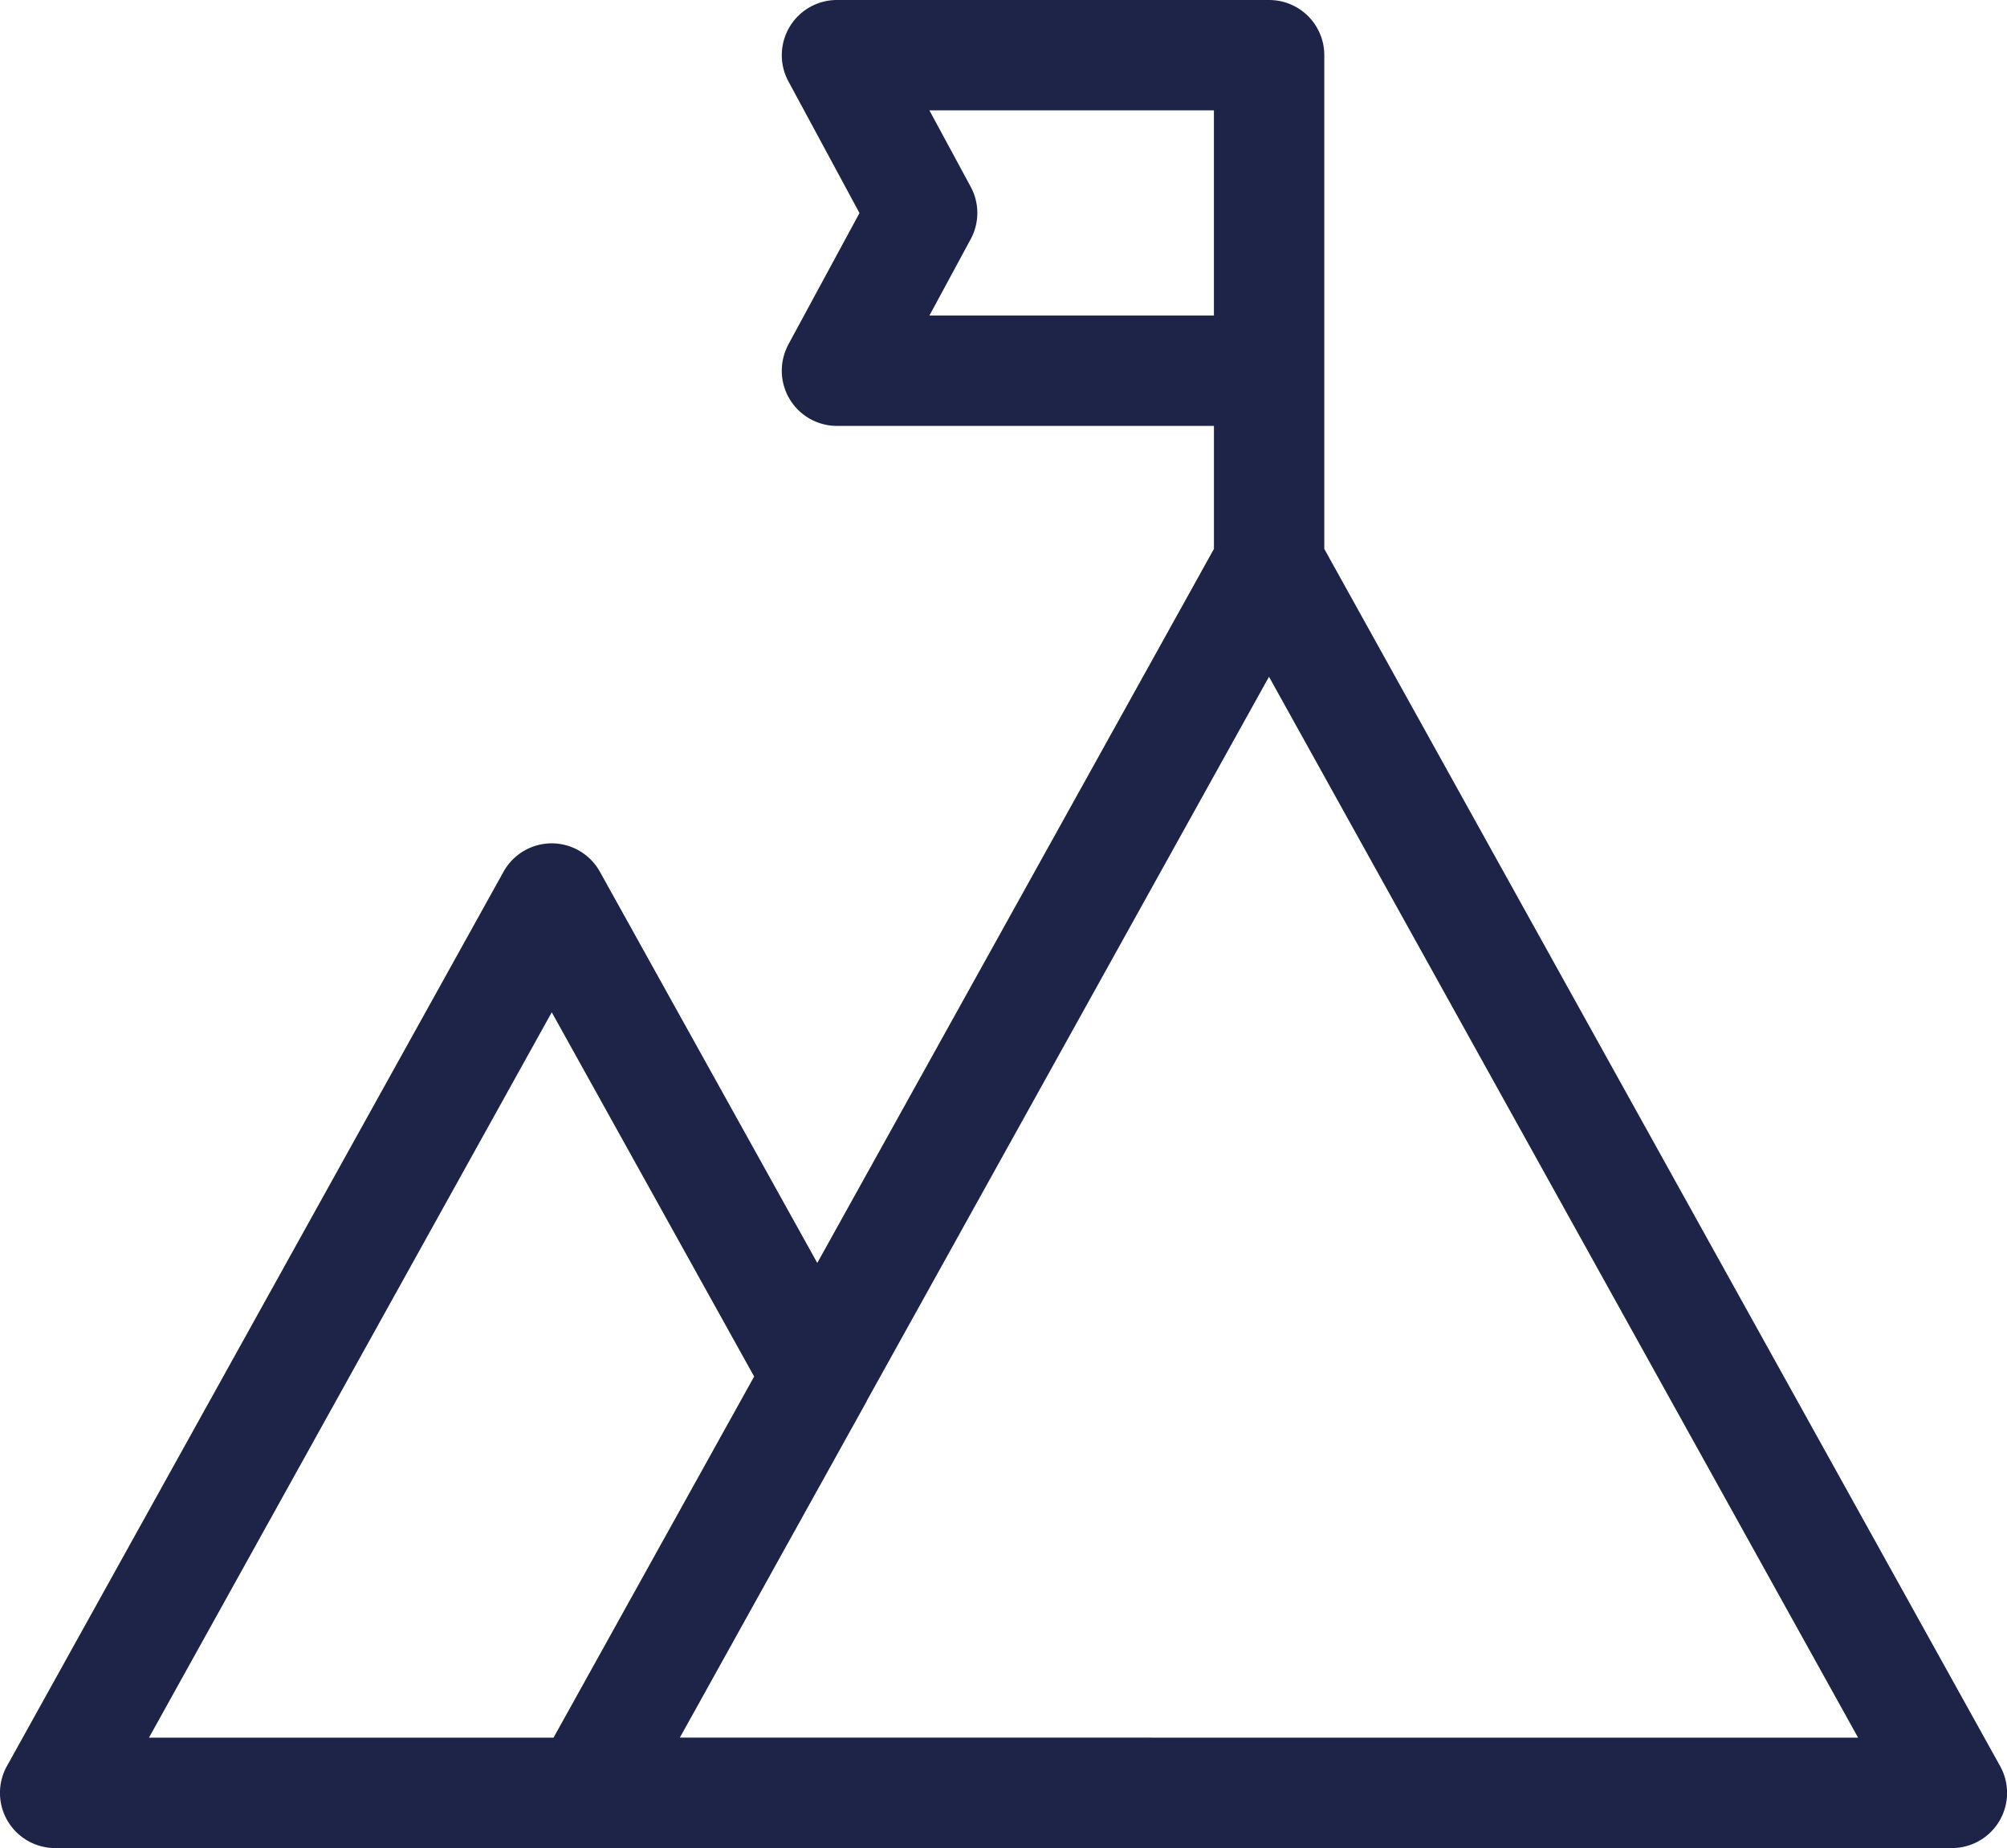
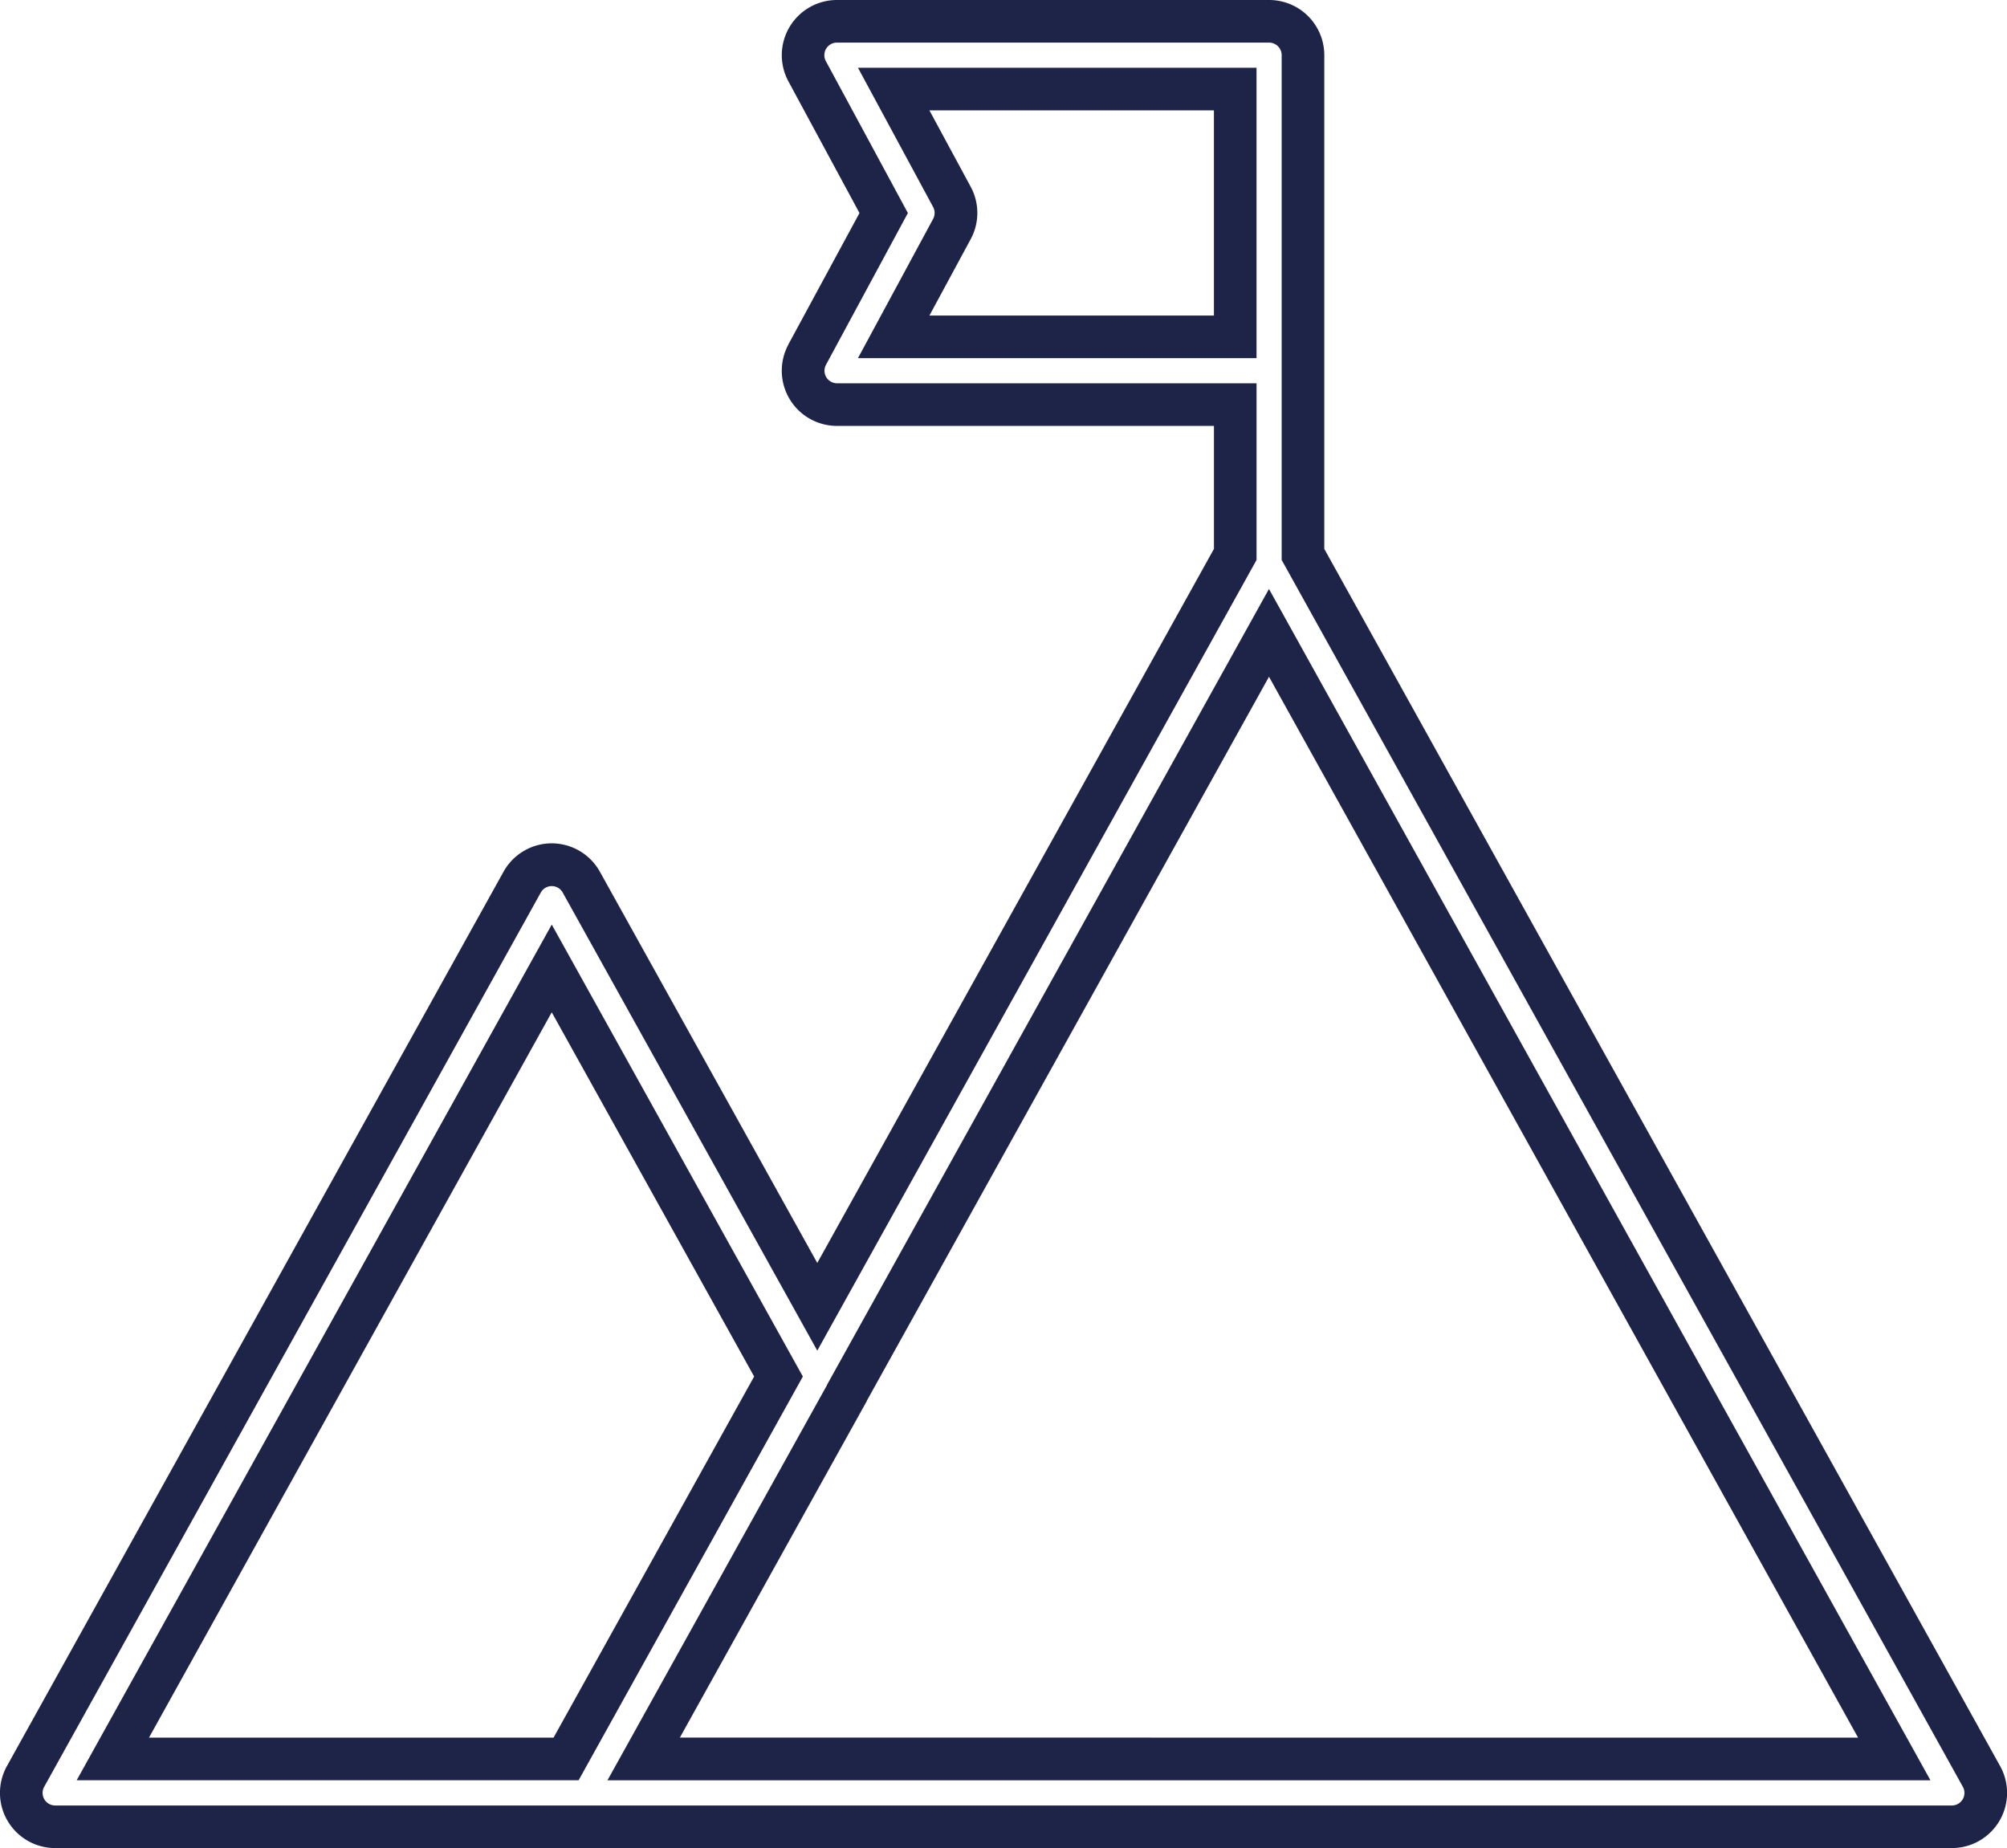
<svg xmlns="http://www.w3.org/2000/svg" width="94.208" height="86.75" viewBox="0 0 94.208 86.75">
  <g id="Group_12832" data-name="Group 12832" transform="translate(0.999 1)">
    <g id="Group_2917" data-name="Group 2917" transform="translate(0)">
-       <path id="Path_2070" data-name="Path 2070" d="M38.286,0a1.59,1.59,0,0,0-1.4,2.347L40.481,9l-3.593,6.655a1.59,1.59,0,0,0,1.4,2.335h18.7v7.033L37.364,60.343,26.29,40.41a1.588,1.588,0,0,0-2.782,0L.2,82.391a1.59,1.59,0,0,0,1.385,2.36H90.628a1.59,1.59,0,0,0,1.385-2.36L60.162,25.026V1.584A1.59,1.59,0,0,0,58.566,0ZM40.95,3.18H56.982V14.812H40.95l2.733-5.059a1.591,1.591,0,0,0,0-1.515ZM58.566,28.705,87.918,81.567H29.212l9.536-17.173,0-.012ZM24.9,44.459,35.543,63.615,25.572,81.567H4.294Z" transform="translate(0)" fill="#1e2448" />
      <path id="Path_2070_-_Outline" data-name="Path 2070 - Outline" d="M38.286-1H58.573a2.59,2.59,0,0,1,2.59,2.58V24.767L92.888,81.905a2.59,2.59,0,0,1-2.256,3.845H1.584a2.59,2.59,0,0,1-2.26-3.845L22.634,39.924A2.59,2.59,0,0,1,24.9,38.587h.005a2.59,2.59,0,0,1,2.259,1.341l10.2,18.356L55.983,24.766V18.992h-17.7A2.59,2.59,0,0,1,36,15.188l0-.007L39.345,9l-3.336-6.18A2.59,2.59,0,0,1,38.286-1ZM58.57,1H38.285a.59.59,0,0,0-.518.871L41.617,9,37.77,16.128a.59.59,0,0,0,.52.864H57.983v8.293L37.364,62.4,25.416,40.9a.588.588,0,0,0-1.032,0L1.074,82.876a.59.59,0,0,0,.514.875H90.628a.59.59,0,0,0,.51-.875L59.162,25.285V1.584A.59.59,0,0,0,58.573,1ZM39.273,2.18H57.982V15.812H39.273L42.8,9.278a.59.59,0,0,0,0-.564Zm16.709,2H42.627l1.936,3.583a2.582,2.582,0,0,1,0,2.467l-1.935,3.582H55.982Zm2.584,22.466,31.05,55.922h-62.1l10.3-18.542,0-.012ZM86.219,80.567l-27.652-49.8L39.69,64.752l0,.012-8.776,15.8ZM24.9,42.4,36.687,63.615,26.161,82.567H2.6ZM34.4,63.615,24.9,46.518,5.994,80.567h18.99Z" transform="translate(0)" fill="#1e2448" />
    </g>
  </g>
</svg>